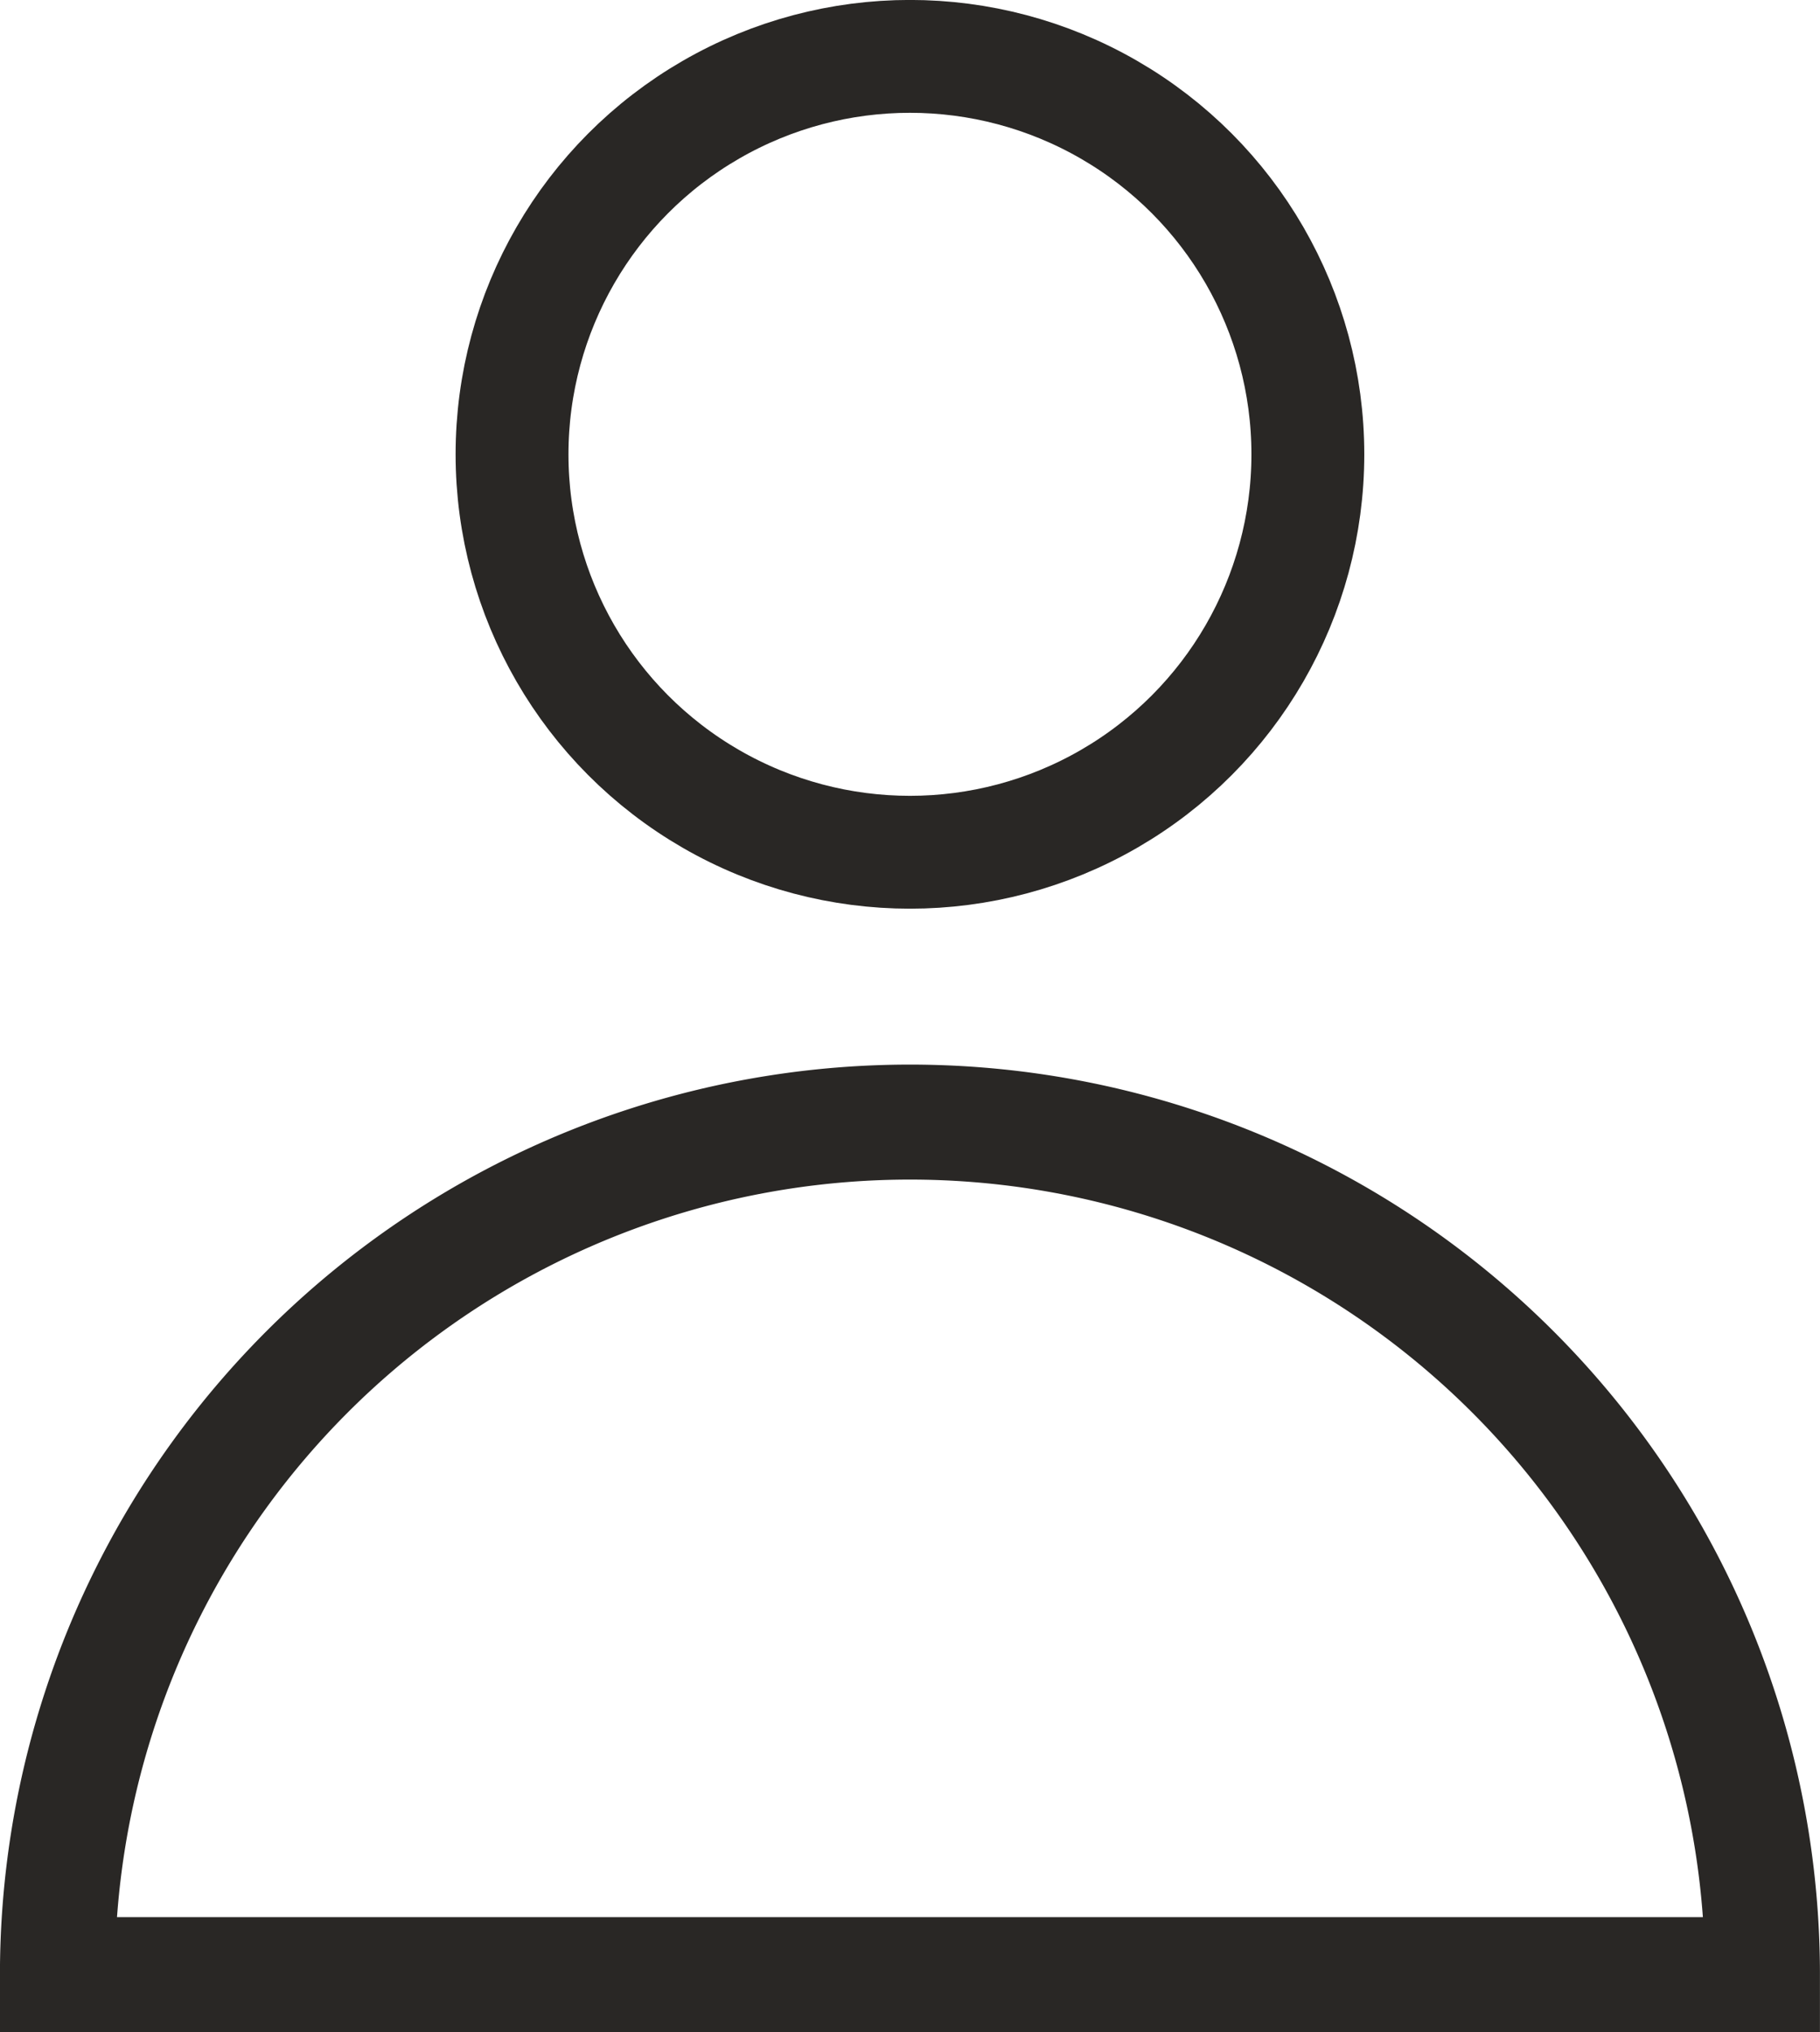
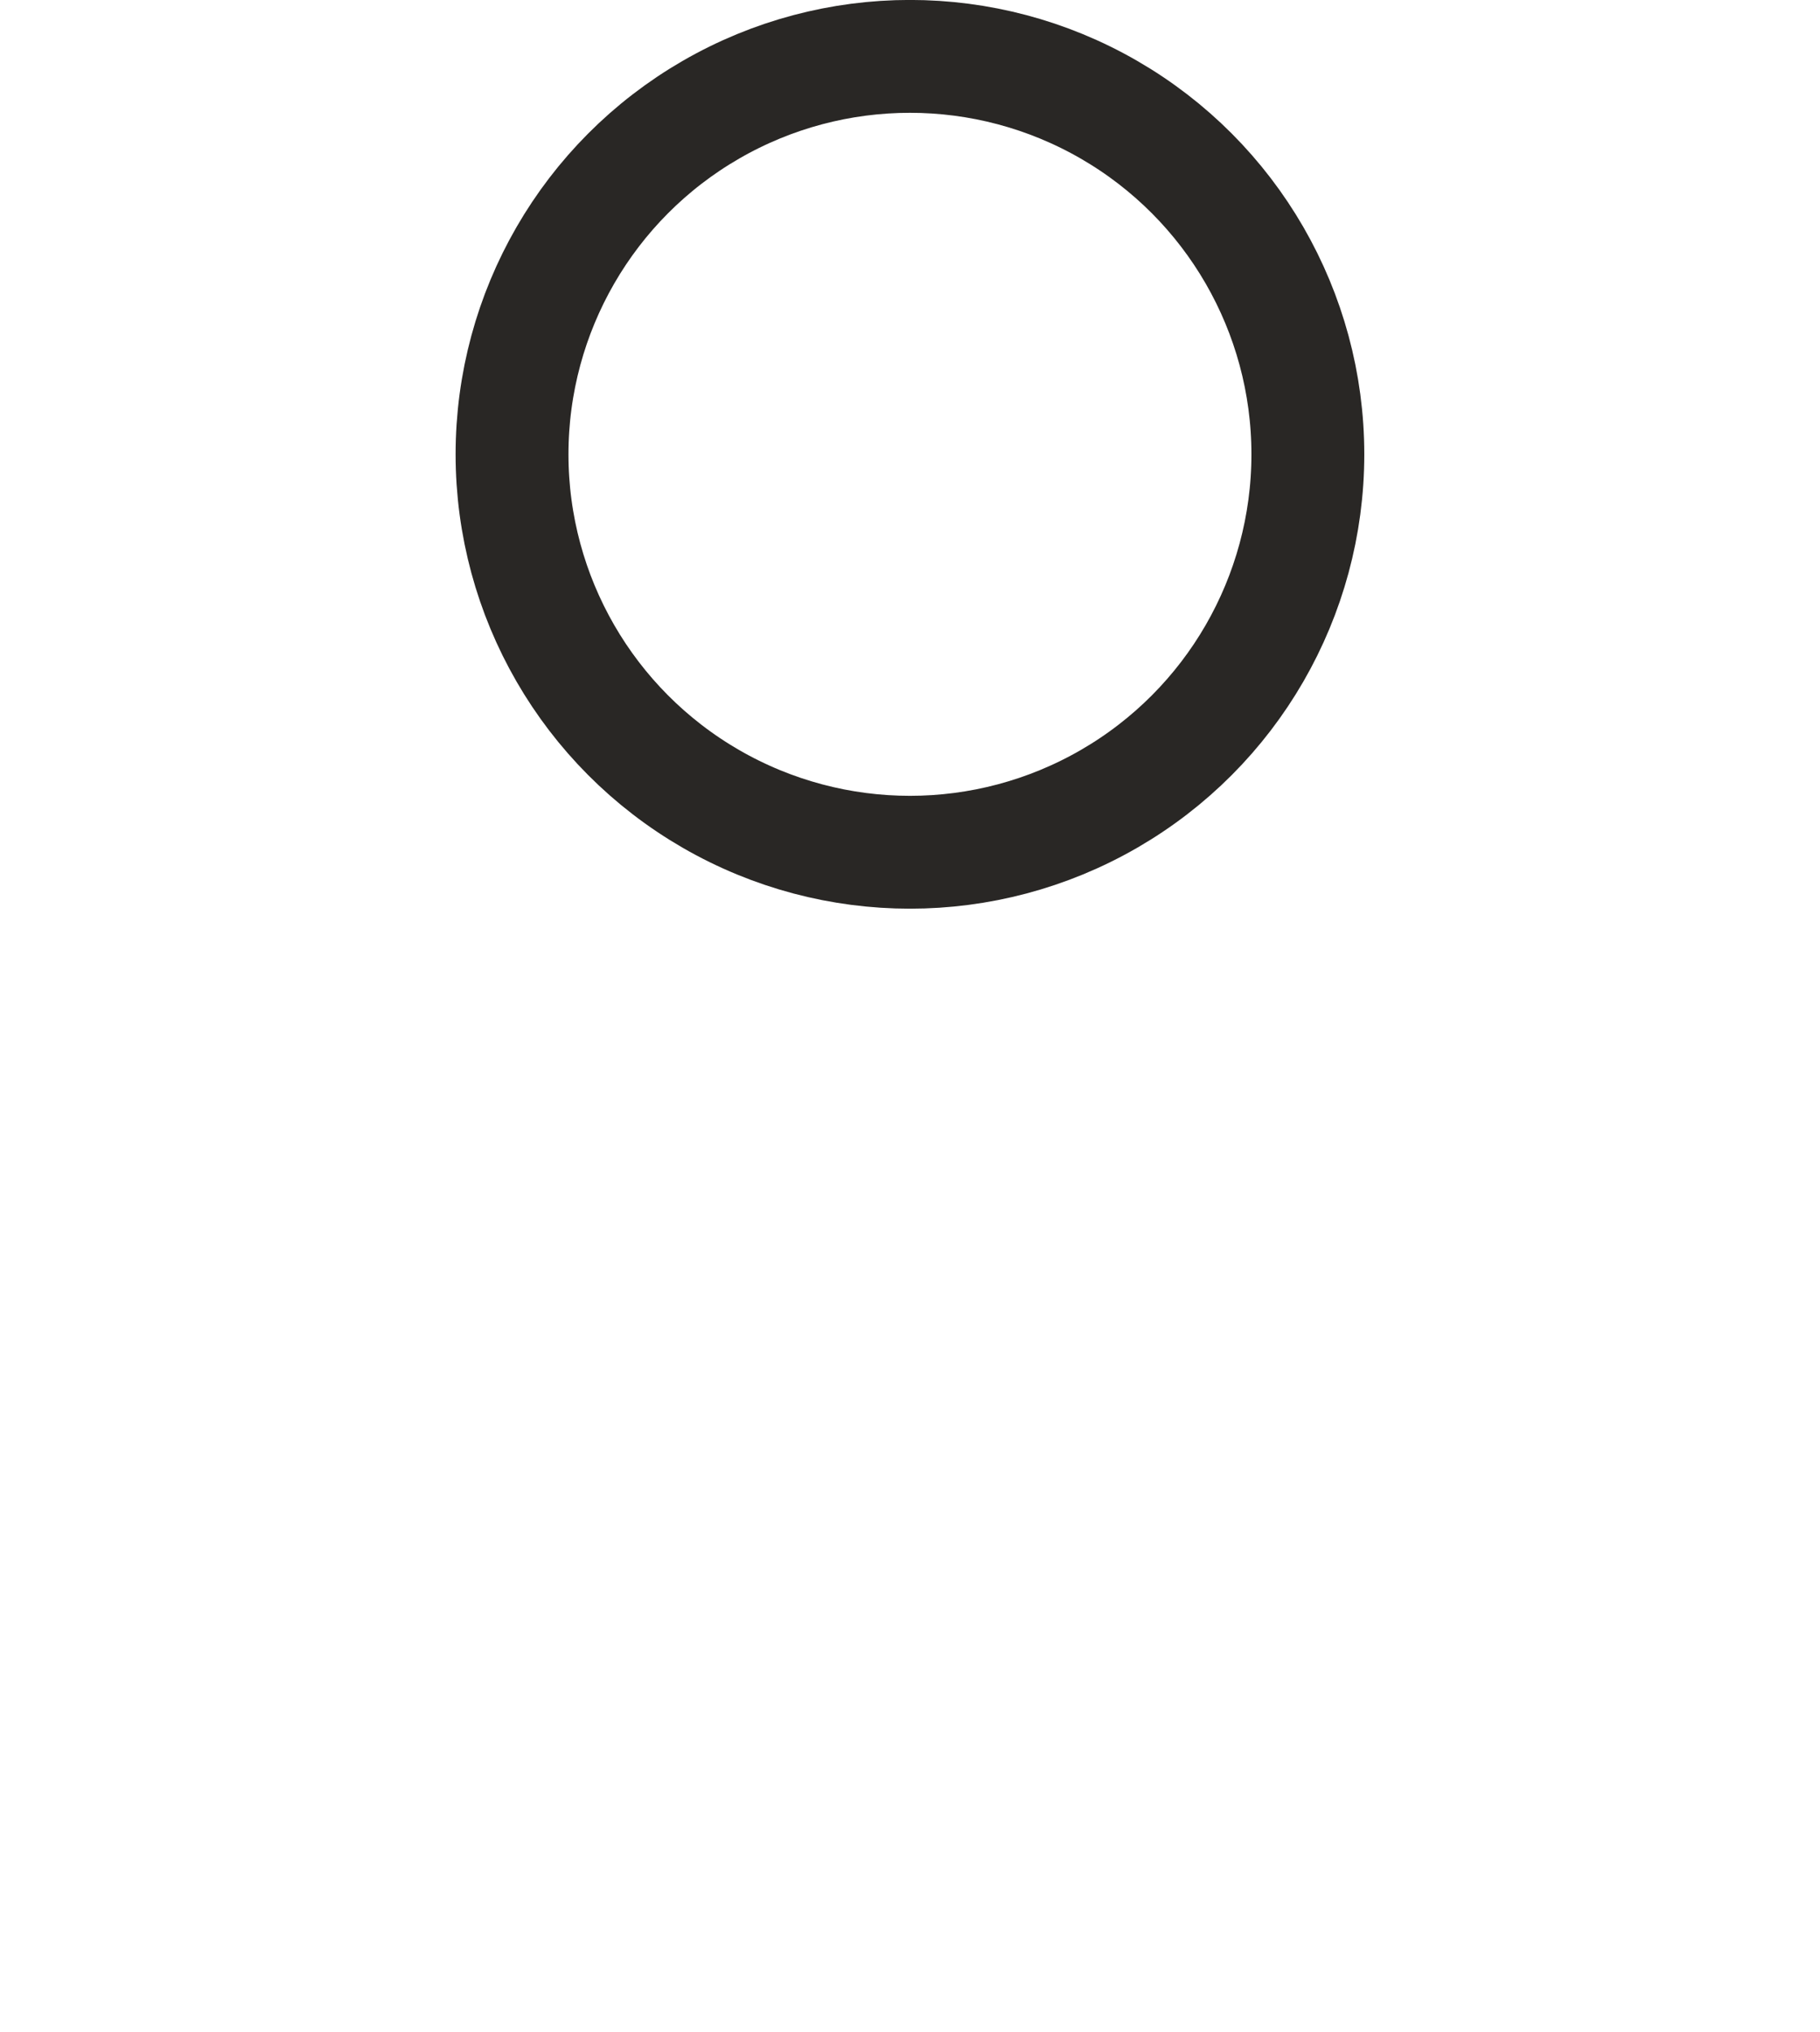
<svg xmlns="http://www.w3.org/2000/svg" width="17.079" height="19.069" viewBox="0 0 17.079 19.069">
  <g id="グループ_4" data-name="グループ 4" transform="translate(-1110.295 -390.291)">
-     <path id="パス_20" data-name="パス 20" d="M1110.834,408.82a8,8,0,1,1,16,0Z" fill="none" stroke="#292725" stroke-miterlimit="10" stroke-width="1.079" />
    <circle id="楕円形_1" data-name="楕円形 1" cx="3.734" cy="3.734" r="3.734" transform="translate(1115.1 390.82)" fill="none" stroke="#292725" stroke-miterlimit="10" stroke-width="1.059" />
  </g>
</svg>